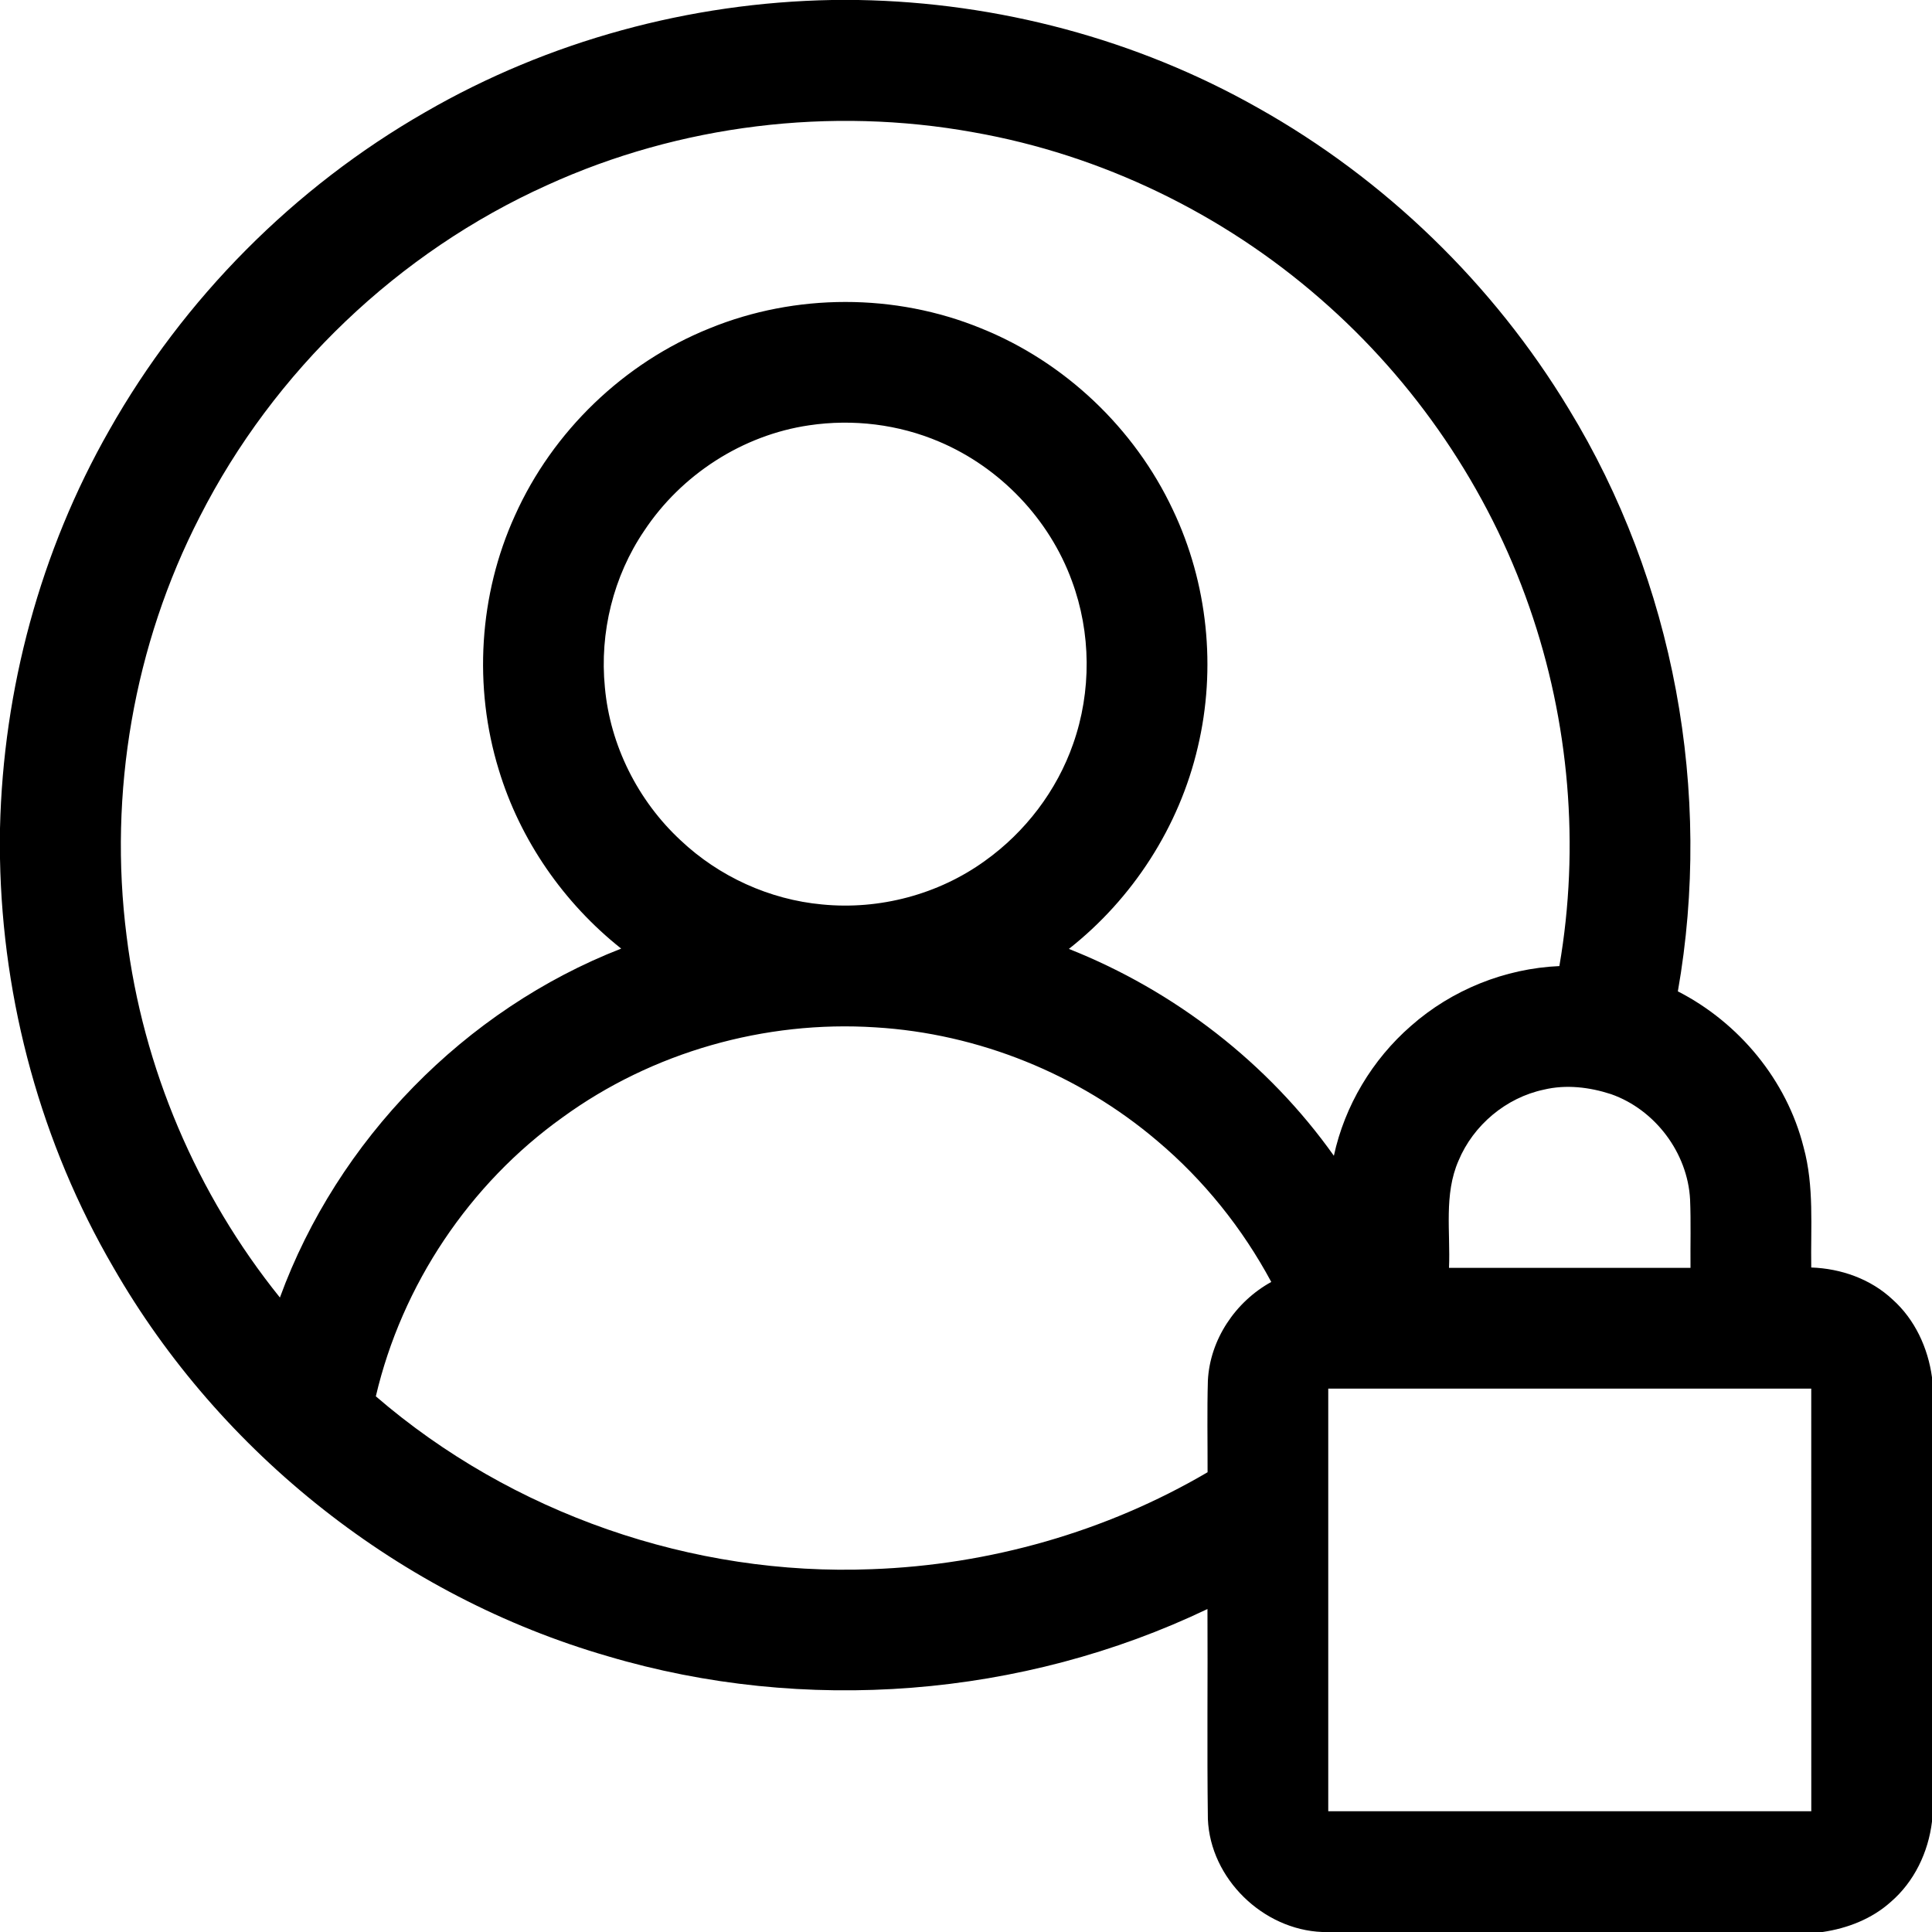
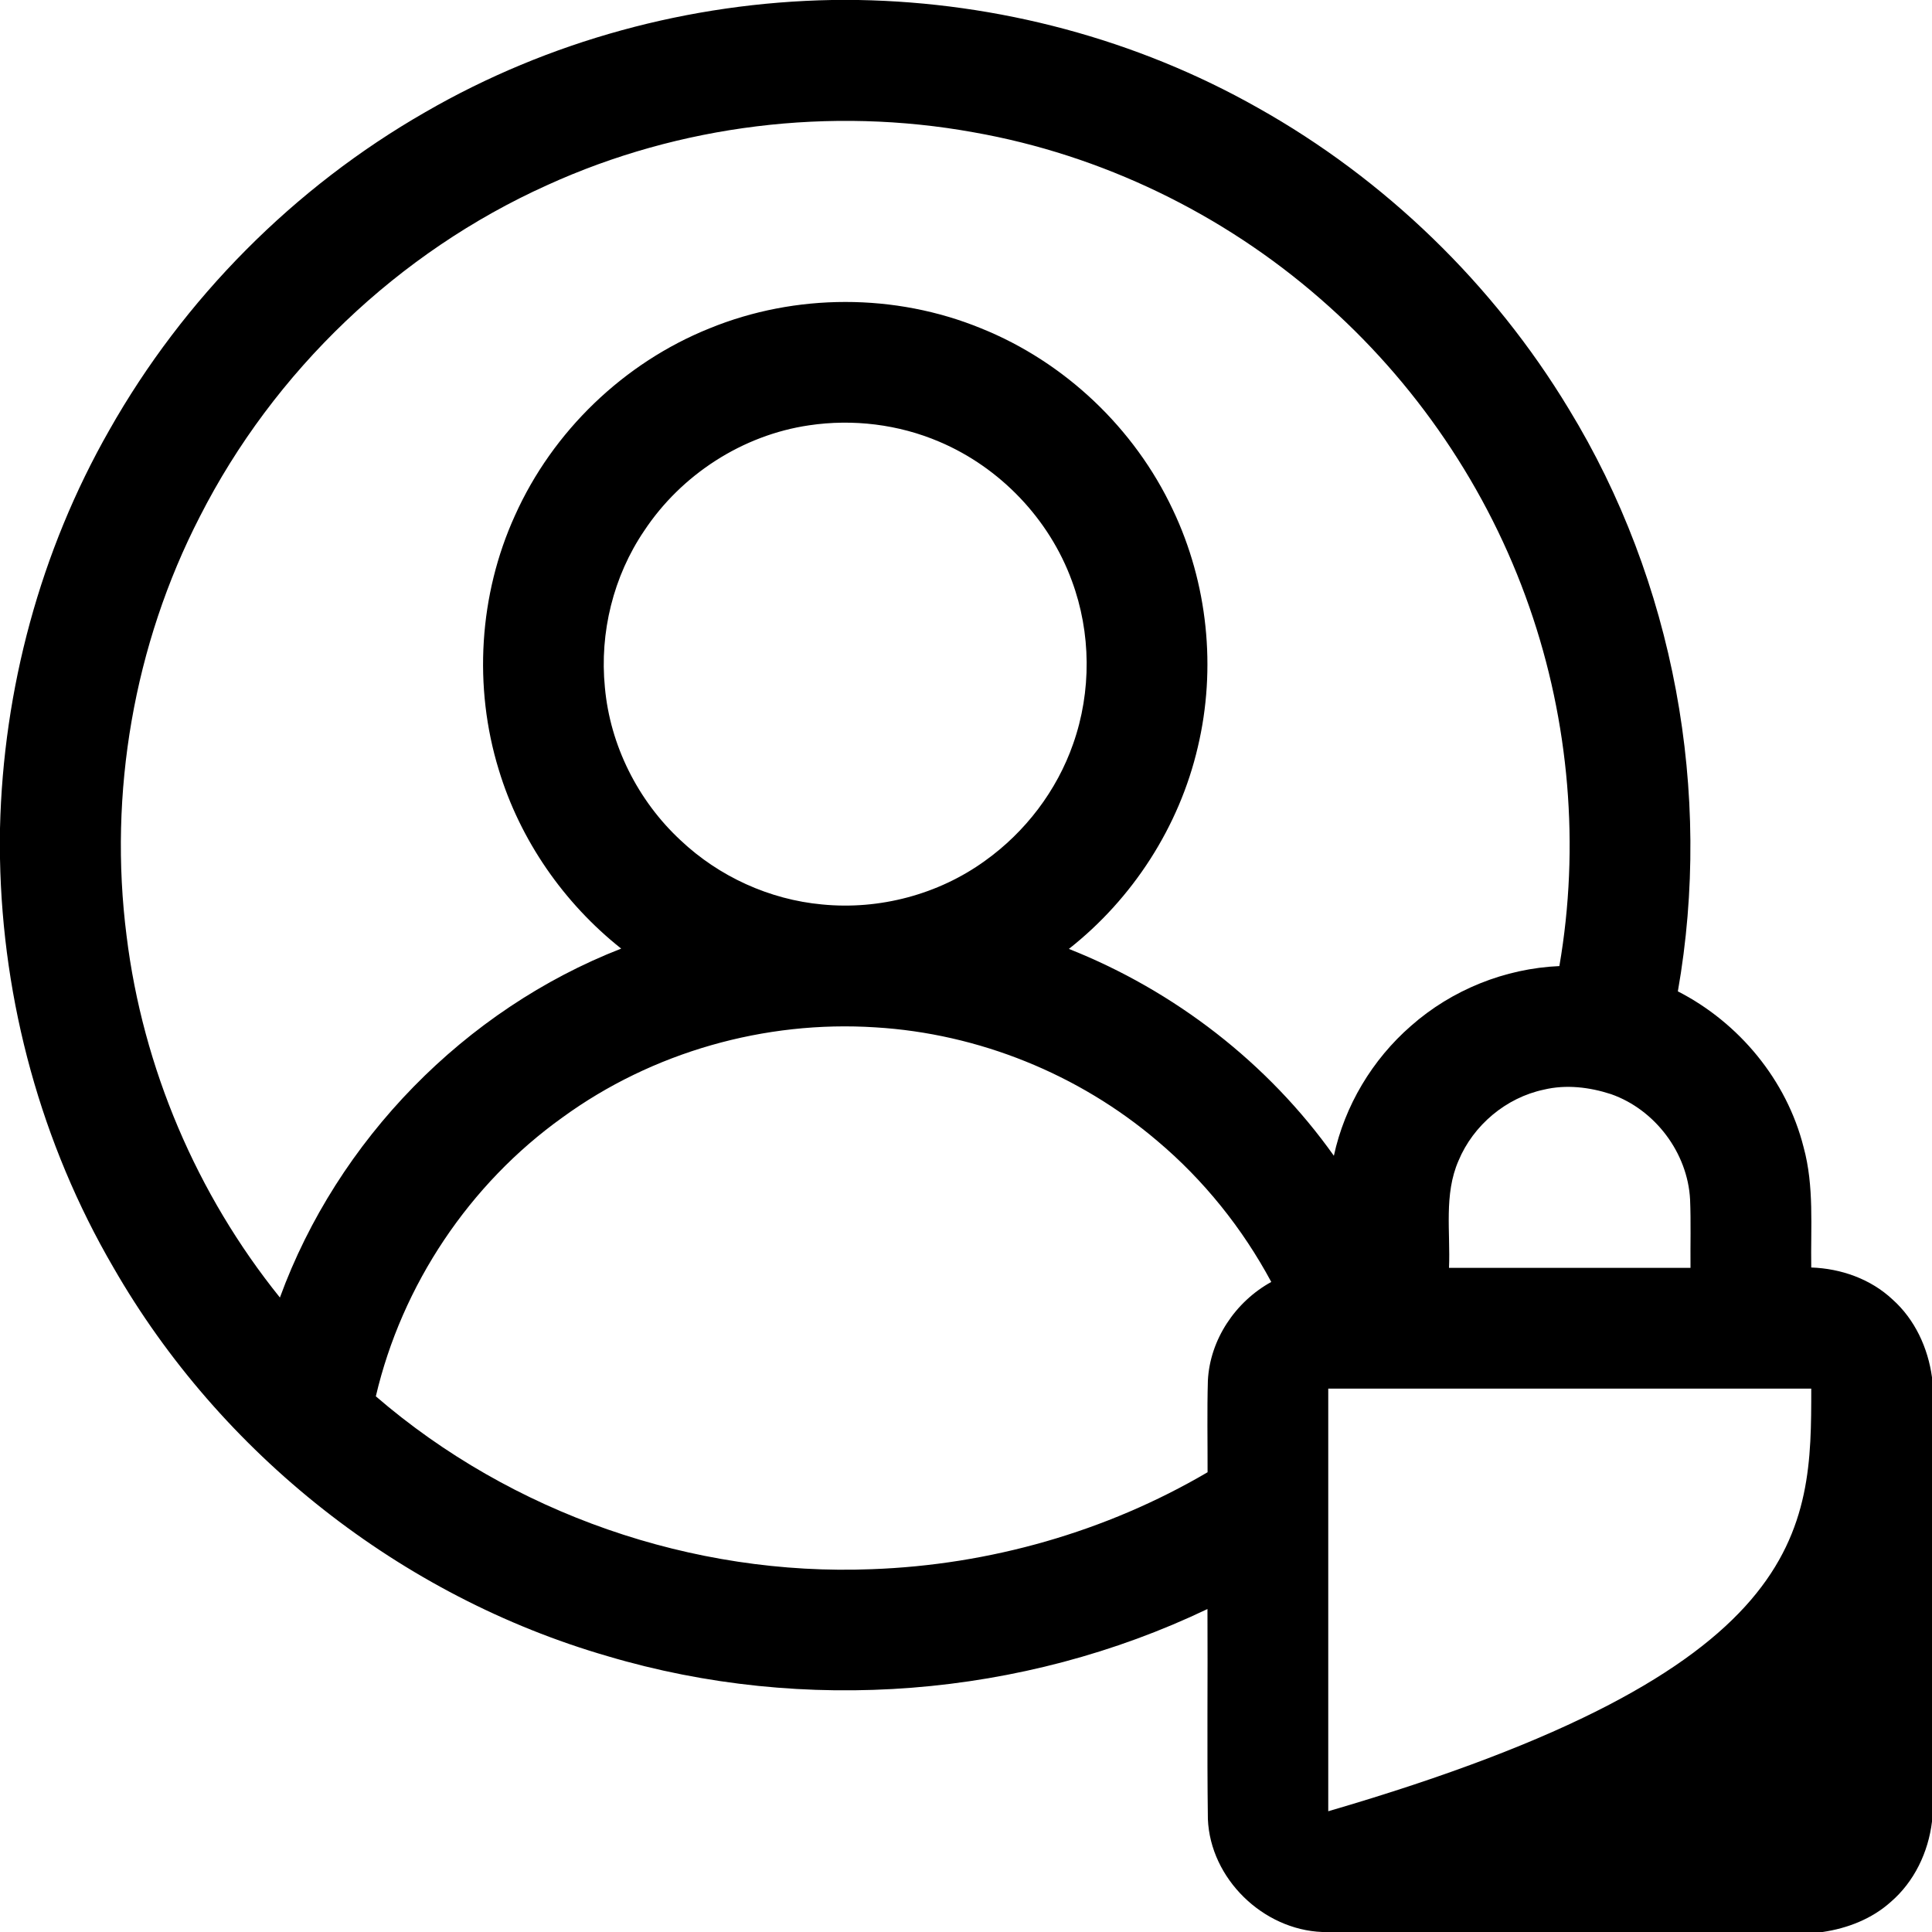
<svg xmlns="http://www.w3.org/2000/svg" width="512pt" height="512pt" viewBox="0 0 512 512" version="1.1">
  <g id="#000000ff">
-     <path fill="#000000" opacity="1.00" d=" M 220.47 0.00 L 227.49 0.00 C 264.42 0.65 301.19 10.37 333.36 28.58 C 367.08 47.49 395.74 75.27 415.73 108.35 C 443.65 154.07 453.93 210.00 444.65 262.72 C 460.87 271.02 473.49 286.25 477.96 303.98 C 480.82 314.38 479.82 325.25 480.00 335.90 C 487.88 336.17 495.76 338.94 501.56 344.39 C 507.47 349.67 510.94 357.22 512.00 365.00 L 512.00 482.73 C 511.03 490.84 507.30 498.69 501.05 504.05 C 496.05 508.54 489.59 511.03 483.01 512.00 L 350.41 512.00 C 334.69 511.39 320.74 497.85 320.10 482.06 C 319.85 463.51 320.09 444.96 319.99 426.41 C 270.91 449.88 213.15 454.39 161.01 438.90 C 106.28 423.06 58.43 385.29 30.06 335.90 C 10.95 303.15 0.68 265.44 0.00 227.55 L 0.00 219.52 C 0.85 182.69 10.68 146.05 28.95 114.02 C 48.67 79.11 77.92 49.64 112.72 29.71 C 145.34 10.84 182.81 0.68 220.47 0.00 M 145.04 49.05 C 105.59 66.80 72.56 98.36 52.95 136.92 C 35.47 170.89 28.71 210.19 33.55 248.07 C 37.85 282.95 52.13 316.50 74.18 343.86 C 89.45 302.10 123.18 267.55 164.62 251.39 C 149.40 239.31 137.83 222.65 132.19 204.03 C 125.42 182.03 126.92 157.59 136.46 136.63 C 146.46 114.31 165.33 96.14 188.03 87.02 C 210.82 77.70 237.24 77.68 260.02 87.02 C 282.18 95.94 300.67 113.49 310.82 135.10 C 320.07 154.53 322.40 177.11 317.42 198.03 C 312.53 219.04 300.20 238.15 283.26 251.47 C 311.23 262.54 336.07 281.74 353.49 306.29 C 356.36 293.02 363.69 280.78 373.93 271.87 C 384.74 262.32 398.83 256.65 413.25 256.02 C 418.71 224.34 415.90 191.28 405.31 160.92 C 394.38 129.46 375.02 101.01 349.88 79.17 C 323.98 56.57 291.92 41.04 258.06 35.07 C 220.14 28.19 180.13 33.06 145.04 49.05 M 214.43 112.71 C 196.77 115.29 180.55 125.80 170.72 140.66 C 162.54 152.71 158.87 167.66 160.30 182.14 C 161.68 197.54 169.07 212.22 180.39 222.71 C 190.55 232.30 203.94 238.41 217.86 239.69 C 233.02 241.19 248.69 237.06 261.04 228.12 C 271.73 220.48 280.07 209.54 284.40 197.12 C 289.28 183.26 289.17 167.71 284.06 153.94 C 278.07 137.53 265.02 123.89 248.95 117.07 C 238.14 112.45 226.05 110.98 214.43 112.71 M 149.08 296.12 C 124.41 313.75 106.51 340.52 99.60 370.04 C 135.61 401.11 183.55 417.75 231.05 415.85 C 262.21 414.73 293.12 405.95 320.02 390.16 C 320.04 382.07 319.87 373.98 320.10 365.89 C 320.64 354.99 327.41 344.95 336.90 339.73 C 329.27 325.53 319.02 312.73 306.68 302.34 C 285.88 284.64 259.27 273.90 232.00 272.26 C 202.71 270.36 172.83 278.83 149.08 296.12 M 409.12 288.77 C 399.12 290.89 390.44 298.18 386.52 307.60 C 382.60 316.56 384.41 326.53 384.00 336.00 C 405.33 336.00 426.67 336.00 448.00 336.00 C 447.94 329.95 448.14 323.91 447.89 317.87 C 447.24 305.51 438.61 294.05 426.94 289.96 C 421.22 288.10 415.02 287.35 409.12 288.77 M 352.00 368.00 C 352.00 405.33 352.00 442.67 352.00 480.00 C 394.67 480.00 437.34 480.00 480.01 480.00 C 480.02 442.66 480.00 405.33 480.00 368.00 C 437.33 368.00 394.67 368.00 352.00 368.00 Z" />
+     <path fill="#000000" opacity="1.00" d=" M 220.47 0.00 L 227.49 0.00 C 264.42 0.65 301.19 10.37 333.36 28.58 C 367.08 47.49 395.74 75.27 415.73 108.35 C 443.65 154.07 453.93 210.00 444.65 262.72 C 460.87 271.02 473.49 286.25 477.96 303.98 C 480.82 314.38 479.82 325.25 480.00 335.90 C 487.88 336.17 495.76 338.94 501.56 344.39 C 507.47 349.67 510.94 357.22 512.00 365.00 L 512.00 482.73 C 511.03 490.84 507.30 498.69 501.05 504.05 C 496.05 508.54 489.59 511.03 483.01 512.00 L 350.41 512.00 C 334.69 511.39 320.74 497.85 320.10 482.06 C 319.85 463.51 320.09 444.96 319.99 426.41 C 270.91 449.88 213.15 454.39 161.01 438.90 C 106.28 423.06 58.43 385.29 30.06 335.90 C 10.95 303.15 0.68 265.44 0.00 227.55 L 0.00 219.52 C 0.85 182.69 10.68 146.05 28.95 114.02 C 48.67 79.11 77.92 49.64 112.72 29.71 C 145.34 10.84 182.81 0.68 220.47 0.00 M 145.04 49.05 C 105.59 66.80 72.56 98.36 52.95 136.92 C 35.47 170.89 28.71 210.19 33.55 248.07 C 37.85 282.95 52.13 316.50 74.18 343.86 C 89.45 302.10 123.18 267.55 164.62 251.39 C 149.40 239.31 137.83 222.65 132.19 204.03 C 125.42 182.03 126.92 157.59 136.46 136.63 C 146.46 114.31 165.33 96.14 188.03 87.02 C 210.82 77.70 237.24 77.68 260.02 87.02 C 282.18 95.94 300.67 113.49 310.82 135.10 C 320.07 154.53 322.40 177.11 317.42 198.03 C 312.53 219.04 300.20 238.15 283.26 251.47 C 311.23 262.54 336.07 281.74 353.49 306.29 C 356.36 293.02 363.69 280.78 373.93 271.87 C 384.74 262.32 398.83 256.65 413.25 256.02 C 418.71 224.34 415.90 191.28 405.31 160.92 C 394.38 129.46 375.02 101.01 349.88 79.17 C 323.98 56.57 291.92 41.04 258.06 35.07 C 220.14 28.19 180.13 33.06 145.04 49.05 M 214.43 112.71 C 196.77 115.29 180.55 125.80 170.72 140.66 C 162.54 152.71 158.87 167.66 160.30 182.14 C 161.68 197.54 169.07 212.22 180.39 222.71 C 190.55 232.30 203.94 238.41 217.86 239.69 C 233.02 241.19 248.69 237.06 261.04 228.12 C 271.73 220.48 280.07 209.54 284.40 197.12 C 289.28 183.26 289.17 167.71 284.06 153.94 C 278.07 137.53 265.02 123.89 248.95 117.07 C 238.14 112.45 226.05 110.98 214.43 112.71 M 149.08 296.12 C 124.41 313.75 106.51 340.52 99.60 370.04 C 135.61 401.11 183.55 417.75 231.05 415.85 C 262.21 414.73 293.12 405.95 320.02 390.16 C 320.04 382.07 319.87 373.98 320.10 365.89 C 320.64 354.99 327.41 344.95 336.90 339.73 C 329.27 325.53 319.02 312.73 306.68 302.34 C 285.88 284.64 259.27 273.90 232.00 272.26 C 202.71 270.36 172.83 278.83 149.08 296.12 M 409.12 288.77 C 399.12 290.89 390.44 298.18 386.52 307.60 C 382.60 316.56 384.41 326.53 384.00 336.00 C 405.33 336.00 426.67 336.00 448.00 336.00 C 447.94 329.95 448.14 323.91 447.89 317.87 C 447.24 305.51 438.61 294.05 426.94 289.96 C 421.22 288.10 415.02 287.35 409.12 288.77 M 352.00 368.00 C 352.00 405.33 352.00 442.67 352.00 480.00 C 480.02 442.66 480.00 405.33 480.00 368.00 C 437.33 368.00 394.67 368.00 352.00 368.00 Z" />
  </g>
</svg>